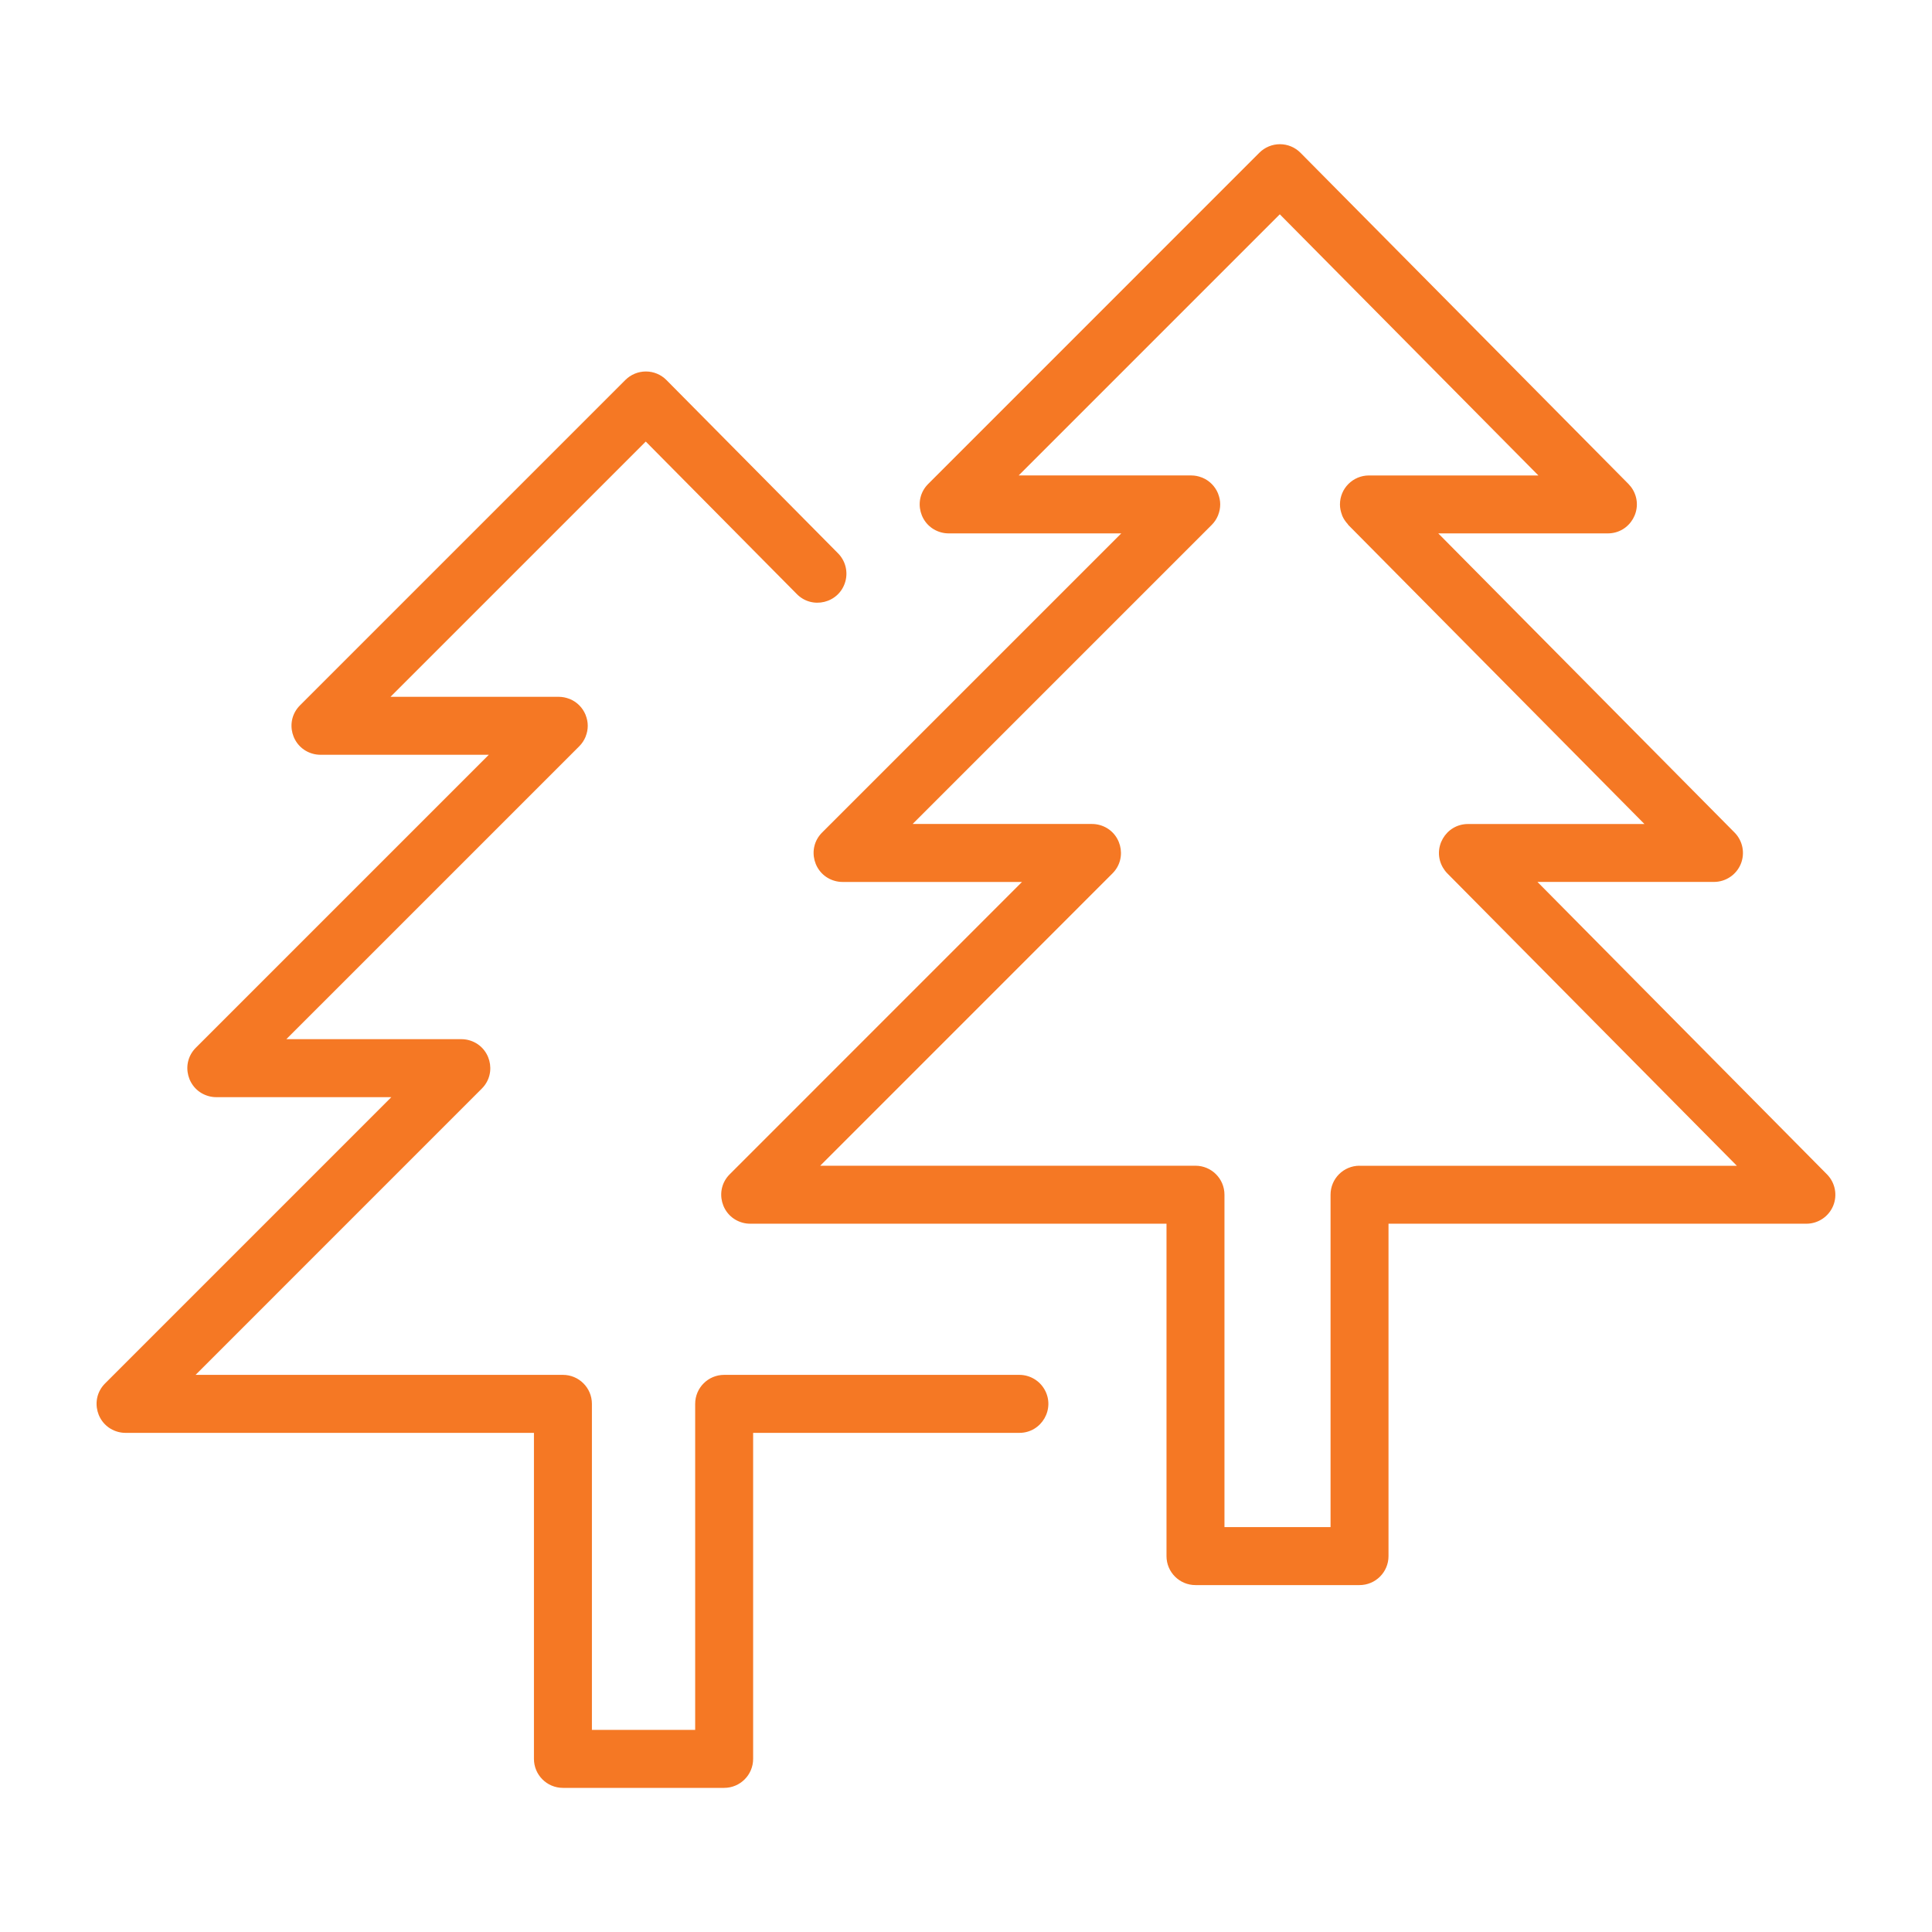
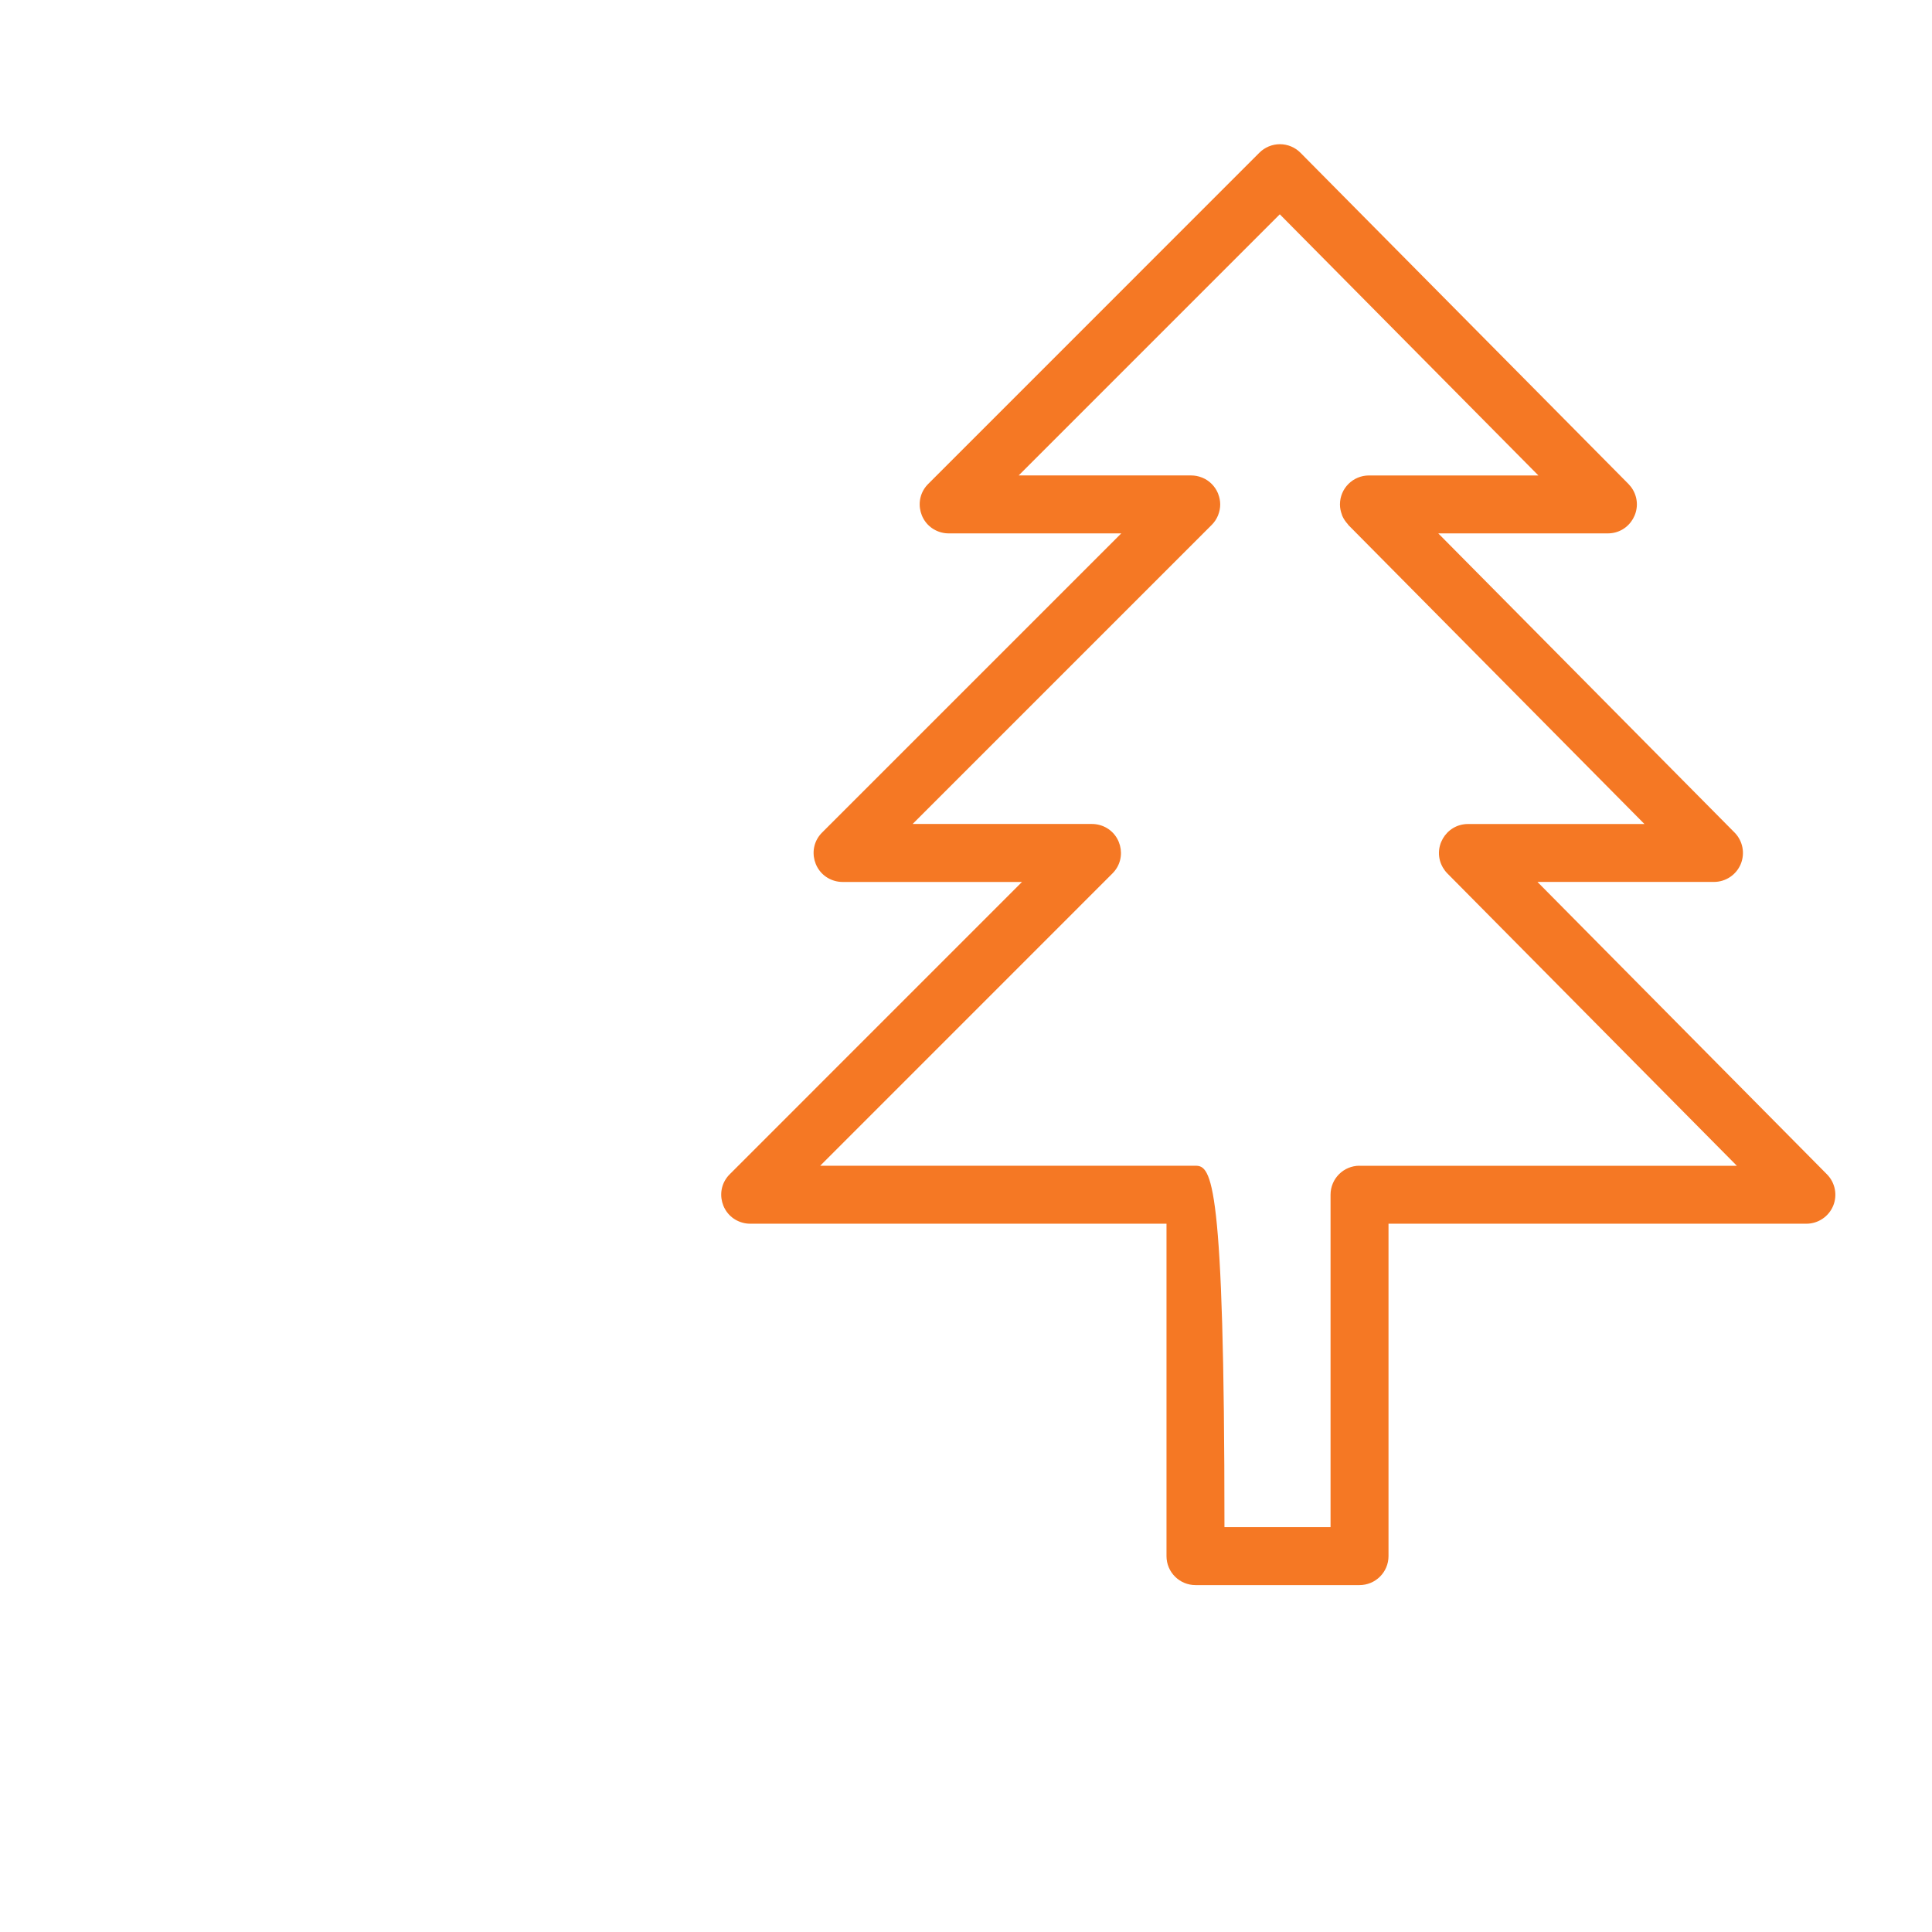
<svg xmlns="http://www.w3.org/2000/svg" viewBox="1949.992 2449.996 100 100" width="100" height="100" data-guides="{&quot;vertical&quot;:[],&quot;horizontal&quot;:[]}">
-   <path fill="#f57824" stroke="none" fill-opacity="1" stroke-width="1" stroke-opacity="1" color="rgb(51, 51, 51)" fill-rule="evenodd" font-size-adjust="none" id="tSvg8f675545d3" title="Path 11" d="M 2002.753 2521.159 C 1997.66 2521.159 1992.567 2521.159 1987.474 2521.159C 1986.645 2521.159 1985.974 2521.83 1985.974 2522.659C 1985.974 2528.284 1985.974 2533.909 1985.974 2539.534C 1984.192 2539.534 1982.41 2539.534 1980.629 2539.534C 1980.629 2533.909 1980.629 2528.284 1980.629 2522.659C 1980.629 2521.83 1979.957 2521.159 1979.129 2521.159C 1972.791 2521.159 1966.453 2521.159 1960.115 2521.159C 1965.053 2516.22 1969.991 2511.282 1974.929 2506.343C 1975.746 2505.528 1975.374 2504.134 1974.259 2503.834C 1974.132 2503.8 1974 2503.783 1973.868 2503.783C 1970.849 2503.783 1967.831 2503.783 1964.813 2503.783C 1969.867 2498.729 1974.921 2493.676 1979.975 2488.622C 1980.114 2488.483 1980.225 2488.316 1980.301 2488.132C 1980.303 2488.124 1980.305 2488.117 1980.308 2488.109C 1980.375 2487.939 1980.414 2487.755 1980.414 2487.562C 1980.414 2487.369 1980.374 2487.185 1980.307 2487.015C 1980.304 2487.007 1980.302 2487 1980.3 2486.992C 1980.148 2486.622 1979.854 2486.328 1979.484 2486.176C 1979.476 2486.174 1979.468 2486.171 1979.461 2486.169C 1979.287 2486.1 1979.101 2486.064 1978.914 2486.063C 1976.01 2486.063 1973.107 2486.063 1970.204 2486.063C 1974.608 2481.659 1979.012 2477.255 1983.417 2472.851C 1986.018 2475.477 1988.619 2478.103 1991.22 2480.729C 1992.019 2481.563 1993.421 2481.219 1993.743 2480.11C 1993.898 2479.579 1993.747 2479.005 1993.351 2478.618C 1990.396 2475.635 1987.442 2472.651 1984.488 2469.668C 1984.207 2469.384 1983.825 2469.224 1983.426 2469.224C 1983.424 2469.224 1983.423 2469.224 1983.422 2469.224C 1983.025 2469.224 1982.643 2469.382 1982.361 2469.663C 1976.748 2475.276 1971.135 2480.889 1965.522 2486.502C 1964.704 2487.316 1965.075 2488.71 1966.189 2489.011C 1966.317 2489.046 1966.45 2489.063 1966.583 2489.063C 1969.486 2489.063 1972.389 2489.063 1975.293 2489.063C 1970.239 2494.117 1965.185 2499.17 1960.131 2504.224C 1959.313 2505.038 1959.684 2506.432 1960.798 2506.733C 1960.926 2506.768 1961.059 2506.785 1961.192 2506.785C 1964.21 2506.785 1967.228 2506.785 1970.247 2506.785C 1965.309 2511.723 1960.371 2516.662 1955.433 2521.6C 1954.615 2522.414 1954.986 2523.808 1956.1 2524.109C 1956.228 2524.144 1956.361 2524.161 1956.494 2524.161C 1963.539 2524.161 1970.584 2524.161 1977.629 2524.161C 1977.629 2529.786 1977.629 2535.411 1977.629 2541.036C 1977.629 2541.864 1978.3 2542.536 1979.129 2542.536C 1981.91 2542.536 1984.692 2542.536 1987.474 2542.536C 1988.302 2542.536 1988.974 2541.864 1988.974 2541.036C 1988.974 2535.411 1988.974 2529.786 1988.974 2524.161C 1993.567 2524.161 1998.16 2524.161 2002.753 2524.161C 2003.908 2524.161 2004.63 2522.91 2004.053 2521.909C 2003.785 2521.445 2003.289 2521.159 2002.753 2521.159Z" />
-   <path fill="#f57824" stroke="none" fill-opacity="1" stroke-width="1" stroke-opacity="1" color="rgb(51, 51, 51)" fill-rule="evenodd" font-size-adjust="none" id="tSvg13151025a2c" title="Path 12" d="M 2044.555 2510.779 C 2039.56 2505.734 2034.565 2500.689 2029.57 2495.644C 2032.615 2495.644 2035.661 2495.644 2038.707 2495.644C 2039.312 2495.644 2039.858 2495.28 2040.092 2494.722C 2040.324 2494.163 2040.198 2493.519 2039.773 2493.089C 2034.661 2487.927 2029.549 2482.766 2024.437 2477.604C 2027.363 2477.604 2030.29 2477.604 2033.217 2477.604C 2034.373 2477.601 2035.092 2476.347 2034.511 2475.347C 2034.448 2475.238 2034.371 2475.138 2034.283 2475.048C 2028.624 2469.334 2022.965 2463.619 2017.306 2457.905C 2017.025 2457.621 2016.643 2457.461 2016.244 2457.46C 2016.242 2457.46 2016.241 2457.46 2016.24 2457.46C 2015.843 2457.46 2015.461 2457.618 2015.179 2457.899C 2009.465 2463.614 2003.751 2469.328 1998.037 2475.043C 1997.219 2475.857 1997.59 2477.251 1998.704 2477.552C 1998.832 2477.587 1998.965 2477.604 1999.098 2477.604C 2002.075 2477.604 2005.052 2477.604 2008.029 2477.604C 2002.868 2482.764 1997.707 2487.925 1992.546 2493.085C 1991.728 2493.899 1992.099 2495.293 1993.213 2495.594C 1993.341 2495.629 1993.474 2495.646 1993.607 2495.646C 1996.701 2495.646 1999.795 2495.646 2002.89 2495.646C 1997.848 2500.689 1992.806 2505.731 1987.764 2510.774C 1986.946 2511.588 1987.317 2512.982 1988.431 2513.283C 1988.559 2513.318 1988.692 2513.335 1988.825 2513.335C 1996.006 2513.335 2003.188 2513.335 2010.37 2513.335C 2010.37 2519.07 2010.37 2524.805 2010.37 2530.54C 2010.37 2531.368 2011.041 2532.04 2011.87 2532.04C 2014.7 2532.04 2017.53 2532.04 2020.361 2532.04C 2021.189 2532.04 2021.861 2531.368 2021.861 2530.54C 2021.861 2524.805 2021.861 2519.07 2021.861 2513.335C 2029.07 2513.335 2036.28 2513.335 2043.49 2513.335C 2044.095 2513.335 2044.641 2512.971 2044.875 2512.413C 2045.107 2511.853 2044.981 2511.209 2044.555 2510.779ZM 2020.361 2510.334 C 2019.532 2510.334 2018.861 2511.005 2018.861 2511.834C 2018.861 2517.569 2018.861 2523.304 2018.861 2529.039C 2017.03 2529.039 2015.2 2529.039 2013.37 2529.039C 2013.37 2523.304 2013.37 2517.569 2013.37 2511.834C 2013.37 2511.005 2012.698 2510.334 2011.87 2510.334C 2005.395 2510.334 1998.92 2510.334 1992.446 2510.334C 1997.488 2505.291 2002.53 2500.248 2007.572 2495.205C 2008.389 2494.39 2008.017 2492.996 2006.902 2492.696C 2006.775 2492.662 2006.643 2492.645 2006.511 2492.645C 2003.417 2492.645 2000.323 2492.645 1997.229 2492.645C 2002.389 2487.485 2007.55 2482.324 2012.711 2477.164C 2012.85 2477.025 2012.961 2476.858 2013.037 2476.674C 2013.039 2476.666 2013.041 2476.659 2013.044 2476.651C 2013.111 2476.481 2013.15 2476.297 2013.15 2476.104C 2013.15 2475.91 2013.11 2475.727 2013.043 2475.557C 2013.04 2475.549 2013.038 2475.542 2013.036 2475.534C 2012.883 2475.164 2012.59 2474.871 2012.22 2474.718C 2012.212 2474.716 2012.204 2474.713 2012.197 2474.711C 2012.023 2474.641 2011.837 2474.605 2011.65 2474.605C 2008.672 2474.605 2005.695 2474.605 2002.718 2474.605C 2007.223 2470.099 2011.728 2465.594 2016.234 2461.088C 2020.695 2465.594 2025.157 2470.1 2029.619 2474.606C 2026.695 2474.606 2023.771 2474.606 2020.848 2474.606C 2020.019 2474.606 2019.348 2475.277 2019.348 2476.106C 2019.348 2476.107 2019.348 2476.108 2019.348 2476.109C 2019.348 2476.293 2019.386 2476.466 2019.447 2476.629C 2019.454 2476.649 2019.457 2476.668 2019.465 2476.687C 2019.534 2476.85 2019.633 2476.995 2019.751 2477.123C 2019.764 2477.137 2019.768 2477.156 2019.782 2477.17C 2024.89 2482.329 2029.999 2487.488 2035.108 2492.647C 2032.062 2492.647 2029.017 2492.647 2025.972 2492.647C 2024.816 2492.65 2024.096 2493.904 2024.677 2494.903C 2024.741 2495.012 2024.817 2495.113 2024.906 2495.203C 2029.901 2500.247 2034.896 2505.292 2039.891 2510.336C 2033.381 2510.336 2026.871 2510.336 2020.361 2510.336C 2020.361 2510.335 2020.361 2510.335 2020.361 2510.334Z" />
+   <path fill="#f57824" stroke="none" fill-opacity="1" stroke-width="1" stroke-opacity="1" color="rgb(51, 51, 51)" fill-rule="evenodd" font-size-adjust="none" id="tSvg13151025a2c" title="Path 12" d="M 2044.555 2510.779 C 2039.56 2505.734 2034.565 2500.689 2029.57 2495.644C 2032.615 2495.644 2035.661 2495.644 2038.707 2495.644C 2039.312 2495.644 2039.858 2495.28 2040.092 2494.722C 2040.324 2494.163 2040.198 2493.519 2039.773 2493.089C 2034.661 2487.927 2029.549 2482.766 2024.437 2477.604C 2027.363 2477.604 2030.29 2477.604 2033.217 2477.604C 2034.373 2477.601 2035.092 2476.347 2034.511 2475.347C 2034.448 2475.238 2034.371 2475.138 2034.283 2475.048C 2028.624 2469.334 2022.965 2463.619 2017.306 2457.905C 2017.025 2457.621 2016.643 2457.461 2016.244 2457.46C 2016.242 2457.46 2016.241 2457.46 2016.24 2457.46C 2015.843 2457.46 2015.461 2457.618 2015.179 2457.899C 2009.465 2463.614 2003.751 2469.328 1998.037 2475.043C 1997.219 2475.857 1997.59 2477.251 1998.704 2477.552C 1998.832 2477.587 1998.965 2477.604 1999.098 2477.604C 2002.075 2477.604 2005.052 2477.604 2008.029 2477.604C 2002.868 2482.764 1997.707 2487.925 1992.546 2493.085C 1991.728 2493.899 1992.099 2495.293 1993.213 2495.594C 1993.341 2495.629 1993.474 2495.646 1993.607 2495.646C 1996.701 2495.646 1999.795 2495.646 2002.89 2495.646C 1997.848 2500.689 1992.806 2505.731 1987.764 2510.774C 1986.946 2511.588 1987.317 2512.982 1988.431 2513.283C 1988.559 2513.318 1988.692 2513.335 1988.825 2513.335C 1996.006 2513.335 2003.188 2513.335 2010.37 2513.335C 2010.37 2519.07 2010.37 2524.805 2010.37 2530.54C 2010.37 2531.368 2011.041 2532.04 2011.87 2532.04C 2014.7 2532.04 2017.53 2532.04 2020.361 2532.04C 2021.189 2532.04 2021.861 2531.368 2021.861 2530.54C 2021.861 2524.805 2021.861 2519.07 2021.861 2513.335C 2029.07 2513.335 2036.28 2513.335 2043.49 2513.335C 2044.095 2513.335 2044.641 2512.971 2044.875 2512.413C 2045.107 2511.853 2044.981 2511.209 2044.555 2510.779ZM 2020.361 2510.334 C 2019.532 2510.334 2018.861 2511.005 2018.861 2511.834C 2018.861 2517.569 2018.861 2523.304 2018.861 2529.039C 2017.03 2529.039 2015.2 2529.039 2013.37 2529.039C 2013.37 2511.005 2012.698 2510.334 2011.87 2510.334C 2005.395 2510.334 1998.92 2510.334 1992.446 2510.334C 1997.488 2505.291 2002.53 2500.248 2007.572 2495.205C 2008.389 2494.39 2008.017 2492.996 2006.902 2492.696C 2006.775 2492.662 2006.643 2492.645 2006.511 2492.645C 2003.417 2492.645 2000.323 2492.645 1997.229 2492.645C 2002.389 2487.485 2007.55 2482.324 2012.711 2477.164C 2012.85 2477.025 2012.961 2476.858 2013.037 2476.674C 2013.039 2476.666 2013.041 2476.659 2013.044 2476.651C 2013.111 2476.481 2013.15 2476.297 2013.15 2476.104C 2013.15 2475.91 2013.11 2475.727 2013.043 2475.557C 2013.04 2475.549 2013.038 2475.542 2013.036 2475.534C 2012.883 2475.164 2012.59 2474.871 2012.22 2474.718C 2012.212 2474.716 2012.204 2474.713 2012.197 2474.711C 2012.023 2474.641 2011.837 2474.605 2011.65 2474.605C 2008.672 2474.605 2005.695 2474.605 2002.718 2474.605C 2007.223 2470.099 2011.728 2465.594 2016.234 2461.088C 2020.695 2465.594 2025.157 2470.1 2029.619 2474.606C 2026.695 2474.606 2023.771 2474.606 2020.848 2474.606C 2020.019 2474.606 2019.348 2475.277 2019.348 2476.106C 2019.348 2476.107 2019.348 2476.108 2019.348 2476.109C 2019.348 2476.293 2019.386 2476.466 2019.447 2476.629C 2019.454 2476.649 2019.457 2476.668 2019.465 2476.687C 2019.534 2476.85 2019.633 2476.995 2019.751 2477.123C 2019.764 2477.137 2019.768 2477.156 2019.782 2477.17C 2024.89 2482.329 2029.999 2487.488 2035.108 2492.647C 2032.062 2492.647 2029.017 2492.647 2025.972 2492.647C 2024.816 2492.65 2024.096 2493.904 2024.677 2494.903C 2024.741 2495.012 2024.817 2495.113 2024.906 2495.203C 2029.901 2500.247 2034.896 2505.292 2039.891 2510.336C 2033.381 2510.336 2026.871 2510.336 2020.361 2510.336C 2020.361 2510.335 2020.361 2510.335 2020.361 2510.334Z" />
  <defs />
</svg>